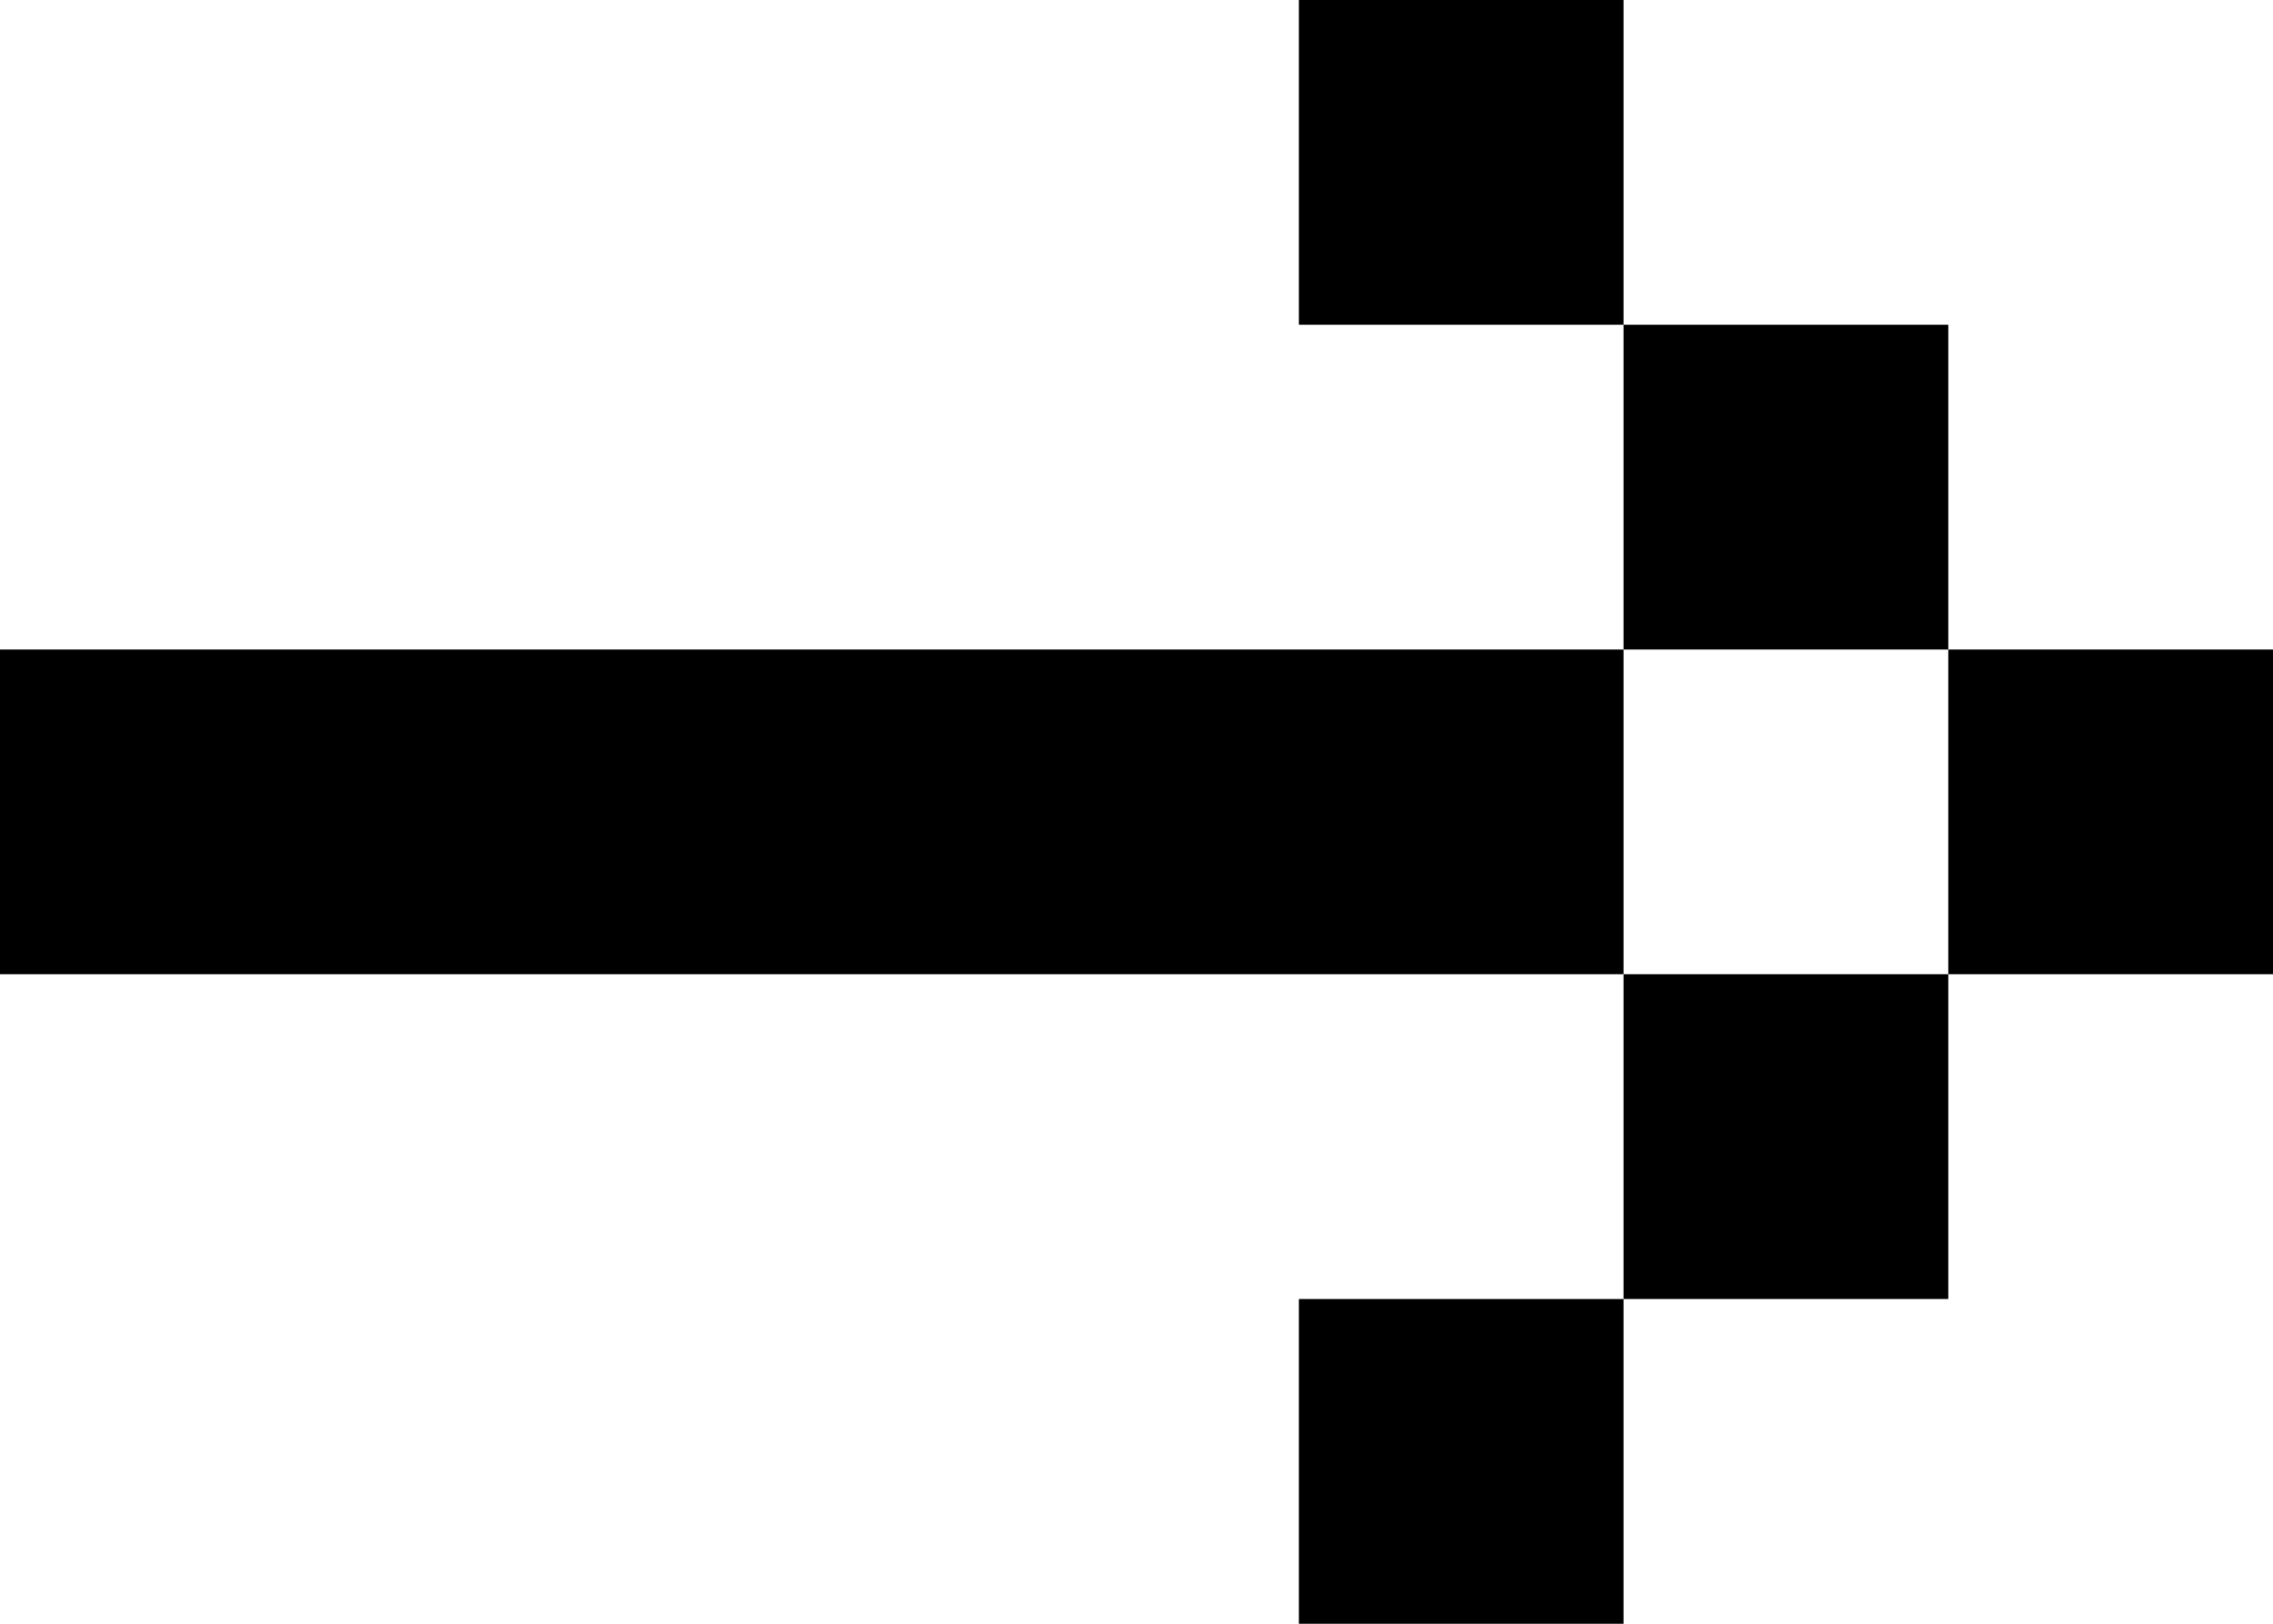
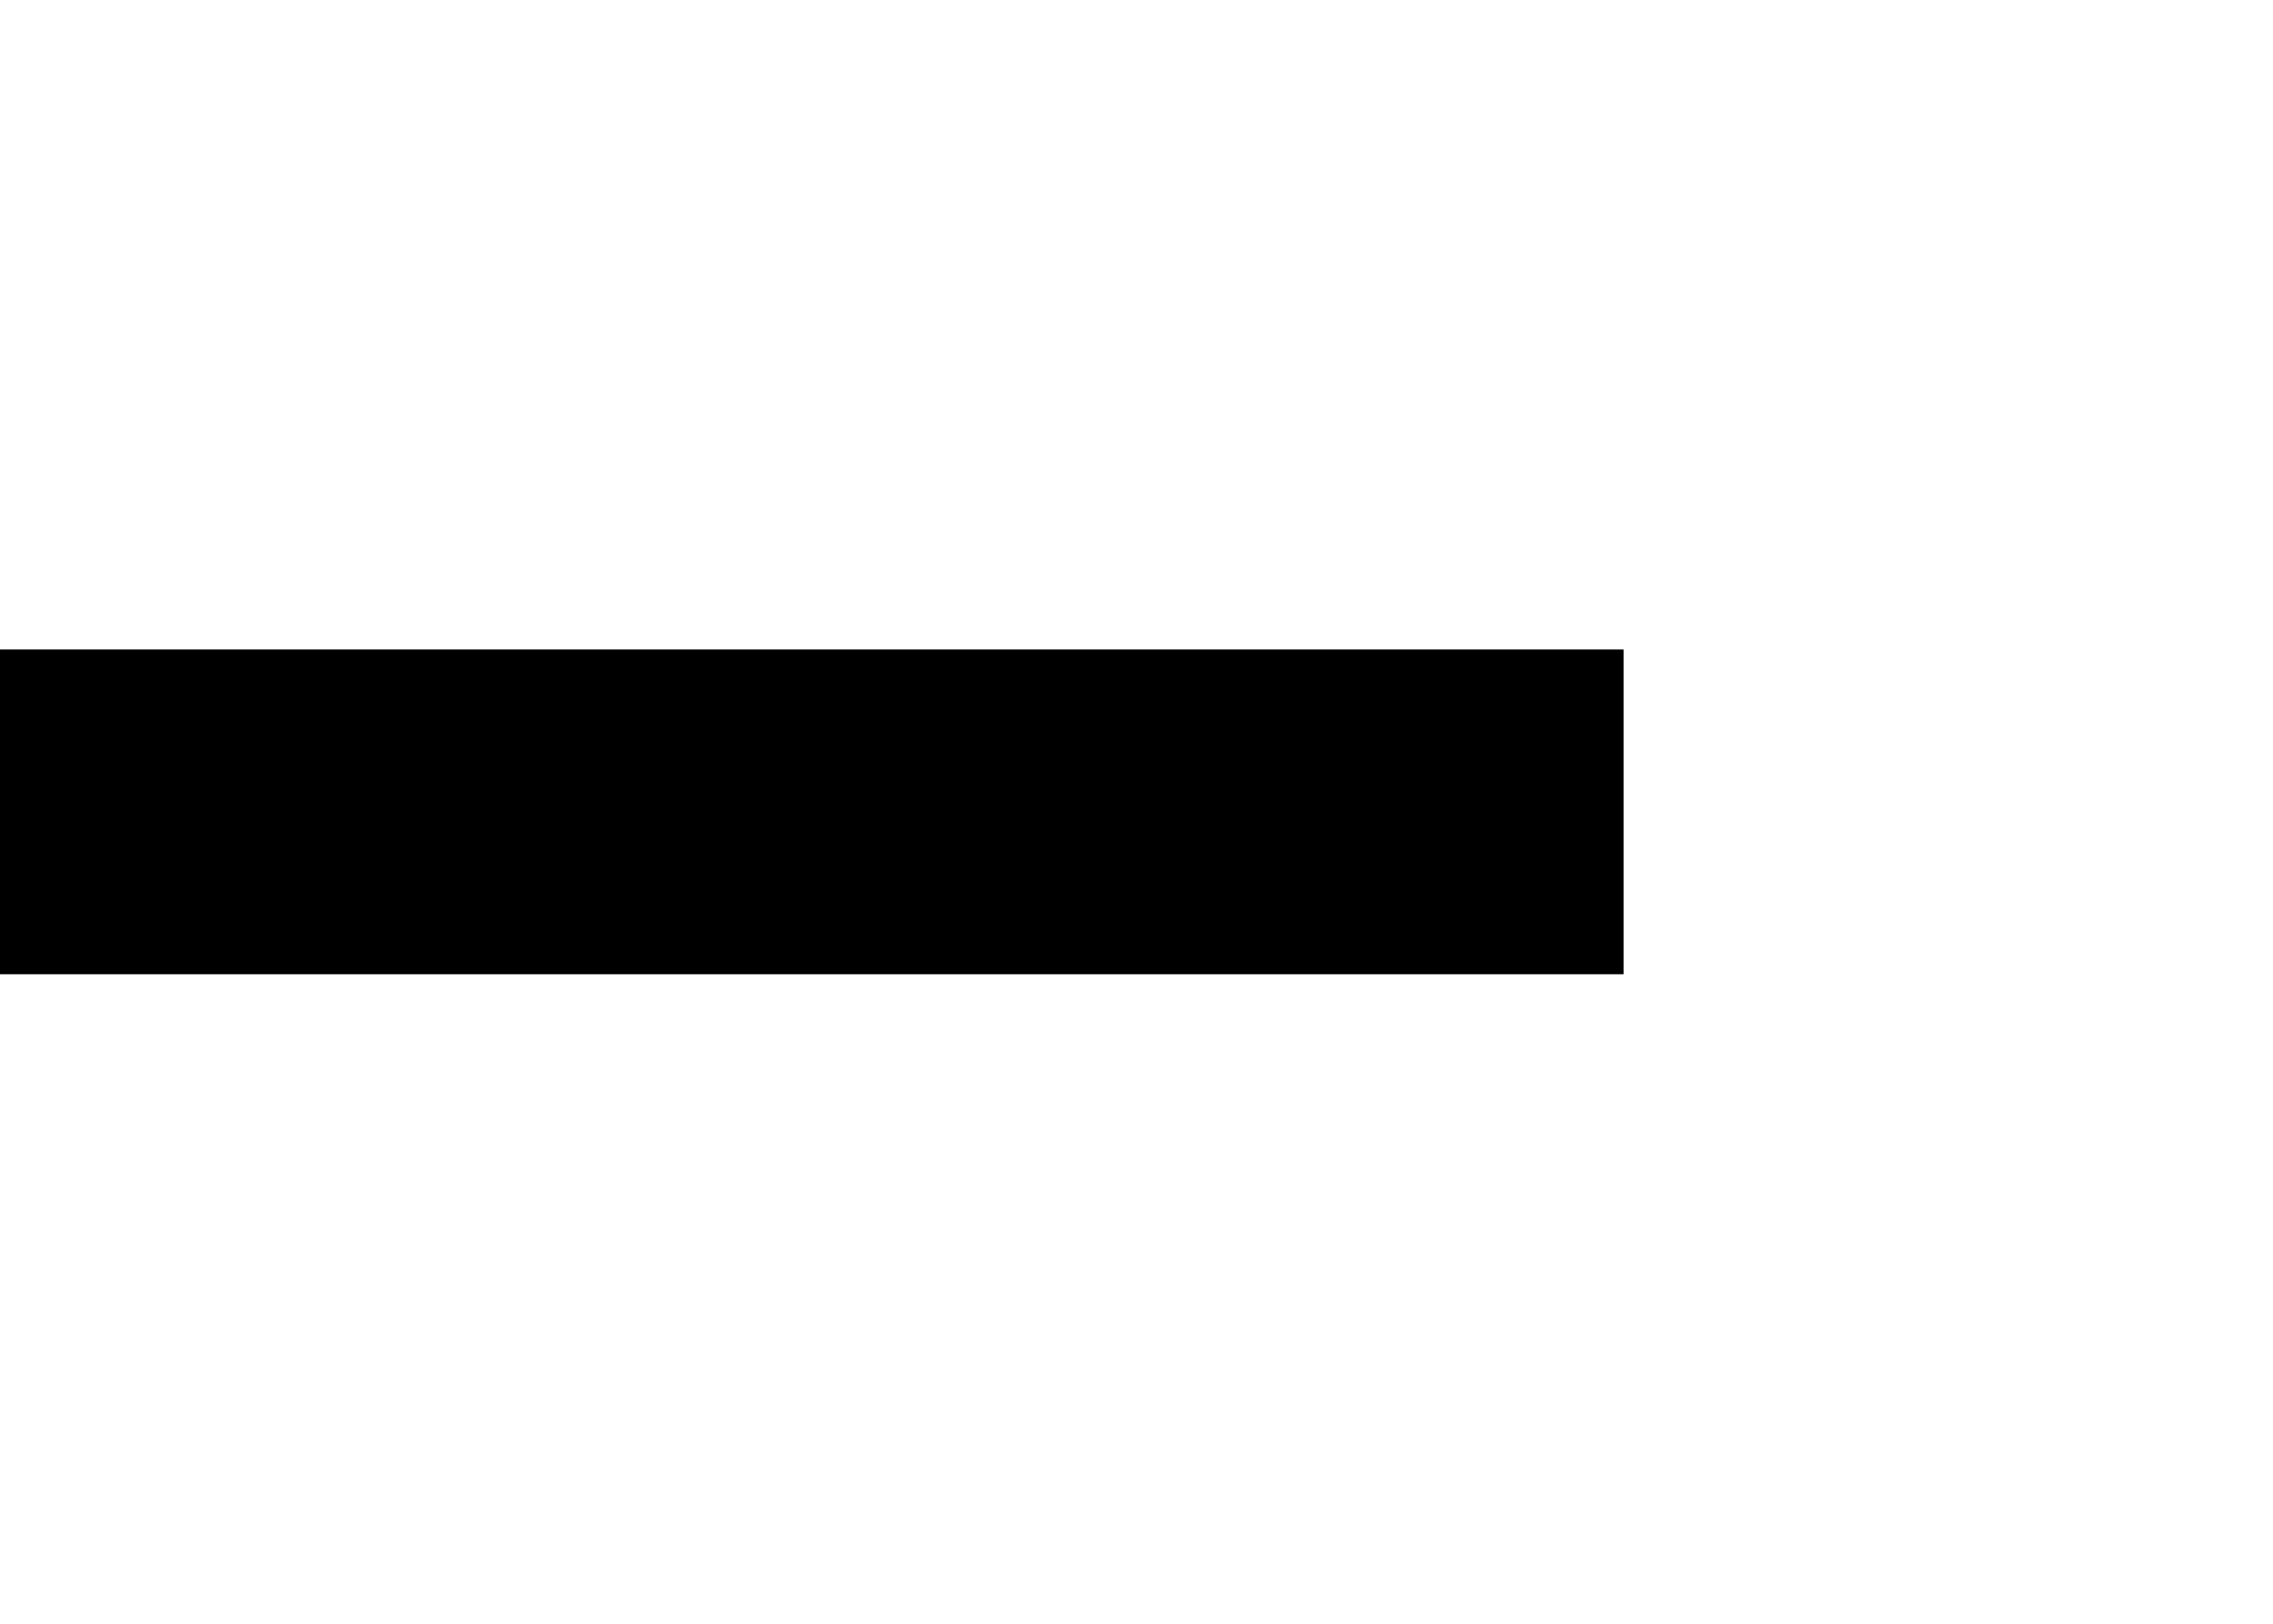
<svg xmlns="http://www.w3.org/2000/svg" width="21" height="15" viewBox="0 0 21 15" fill="none">
-   <rect x="12" width="3" height="3" fill="black" />
-   <rect x="15" y="3" width="3" height="3" fill="black" />
-   <rect x="18" y="6" width="3" height="3" fill="black" />
-   <rect x="15" y="9" width="3" height="3" fill="black" />
-   <rect x="12" y="12" width="3" height="3" fill="black" />
  <rect y="6" width="15" height="3" fill="black" />
</svg>